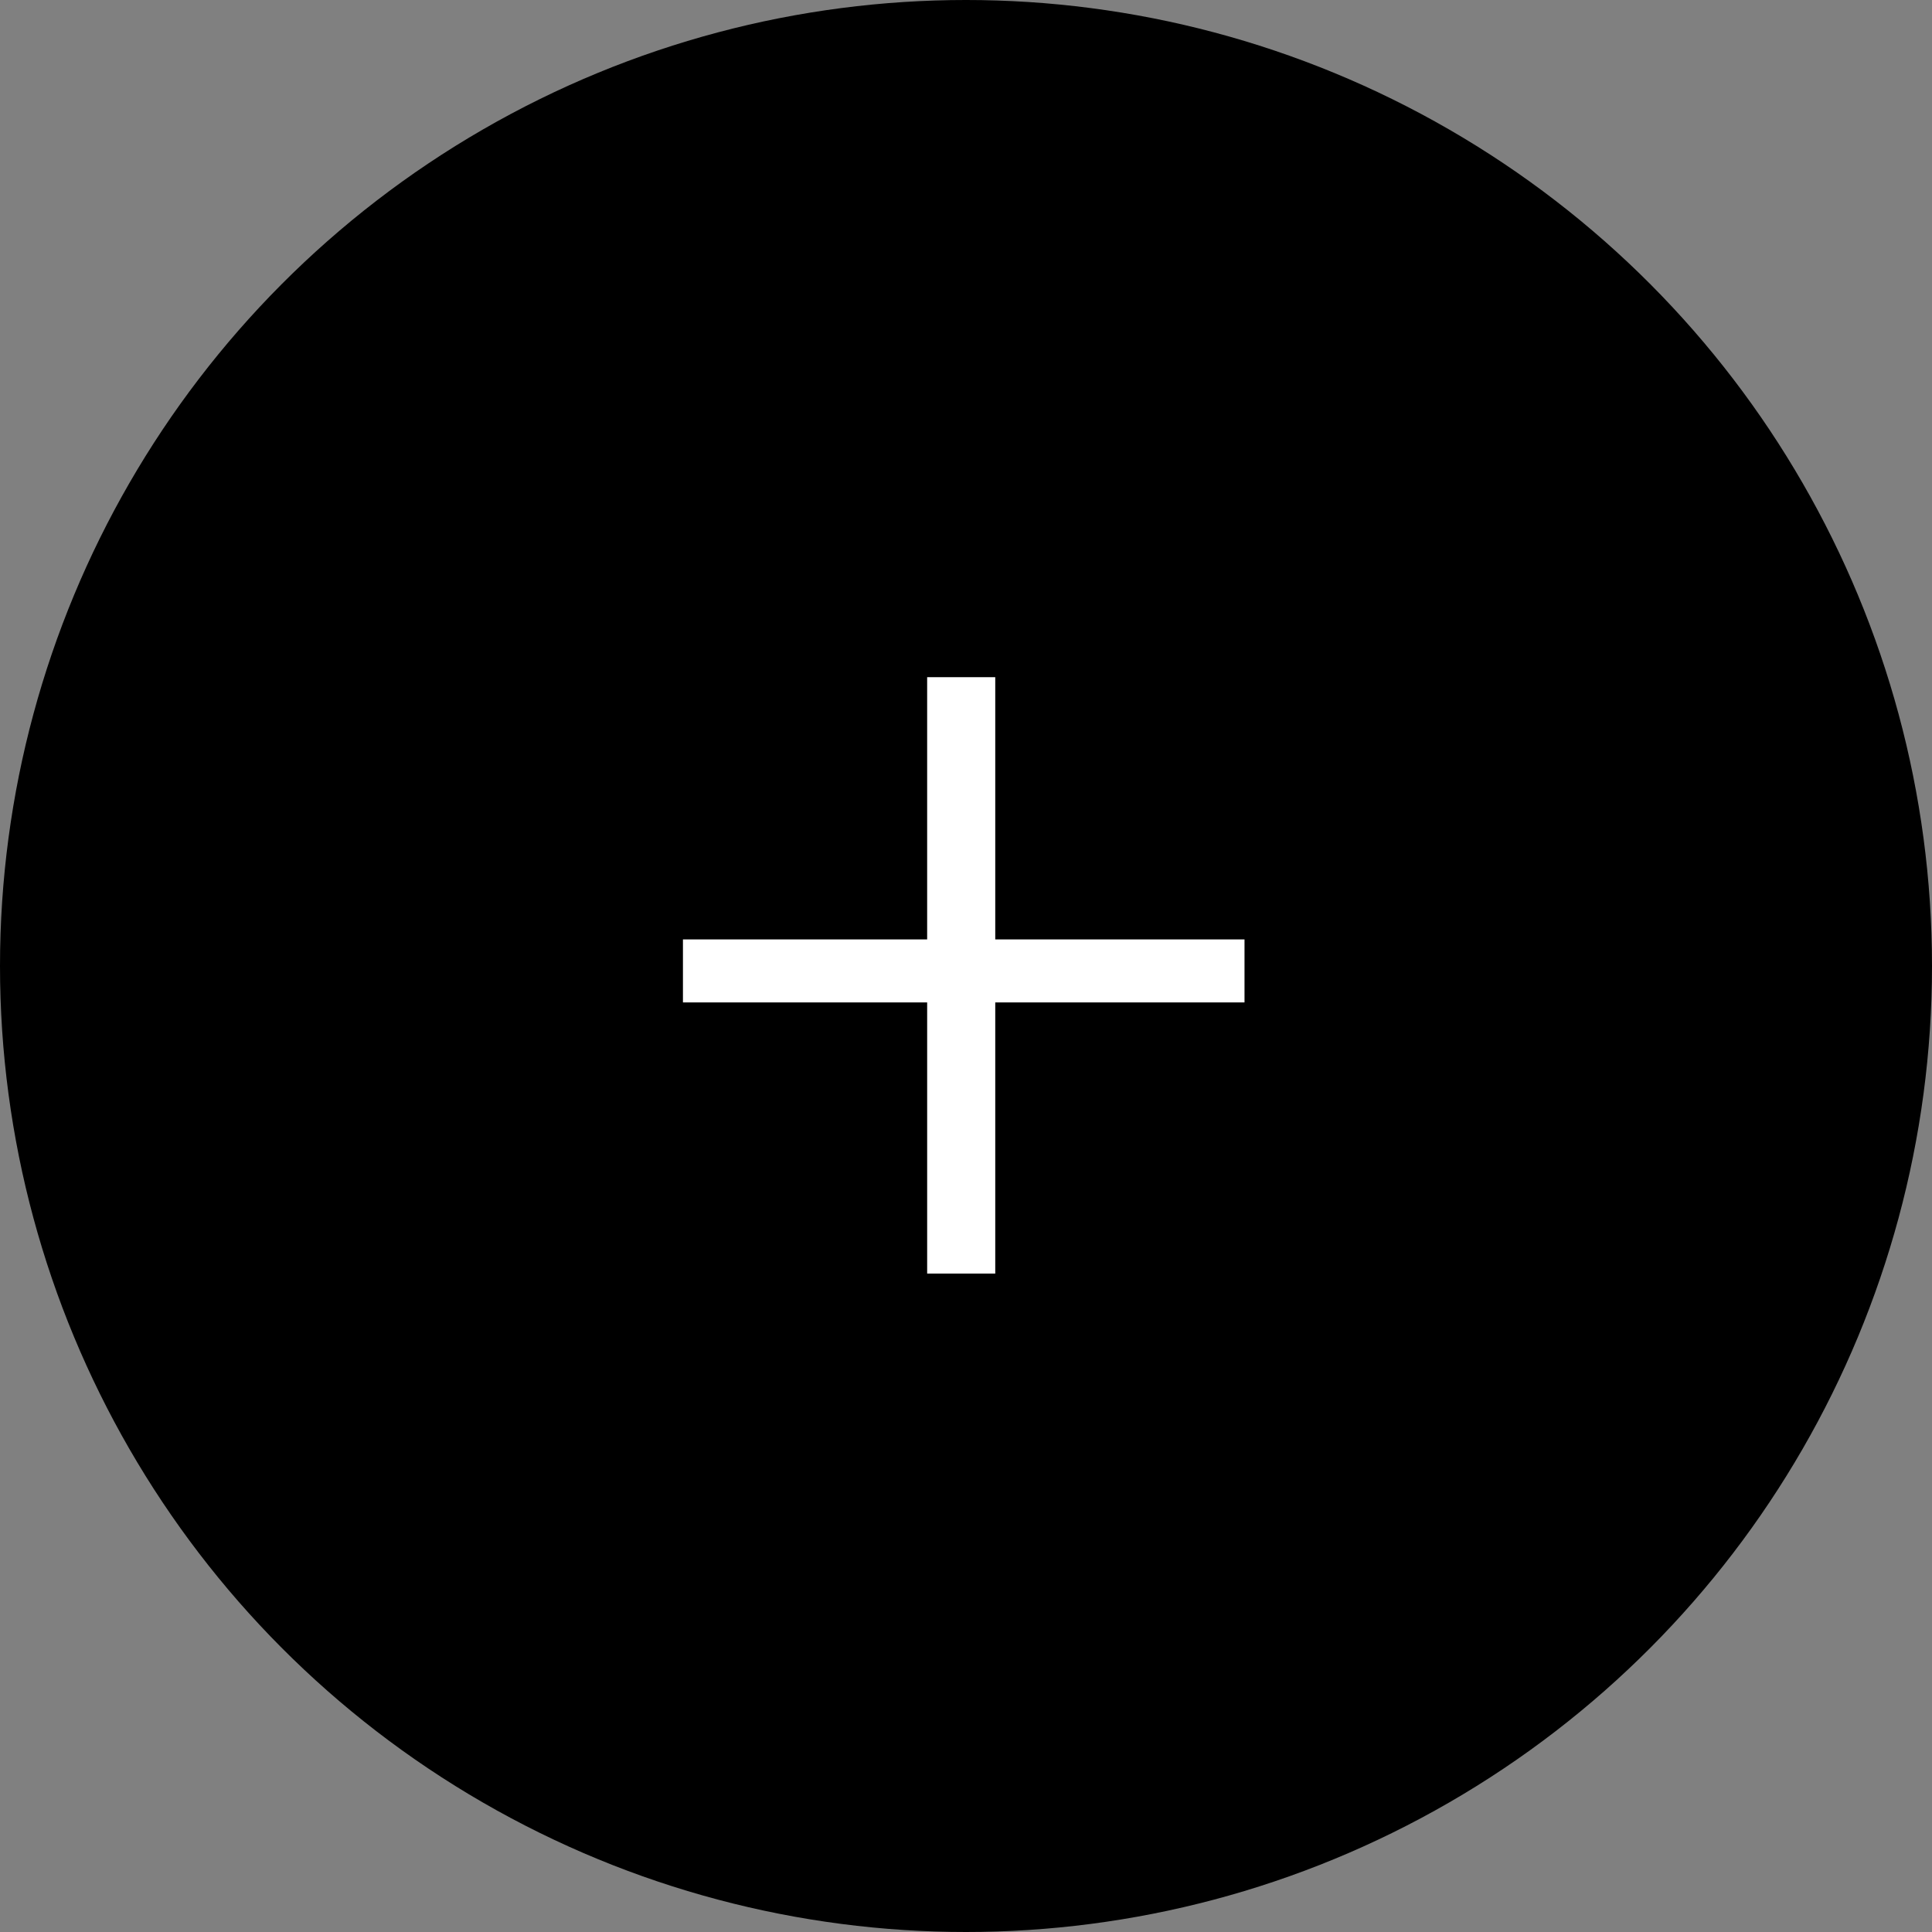
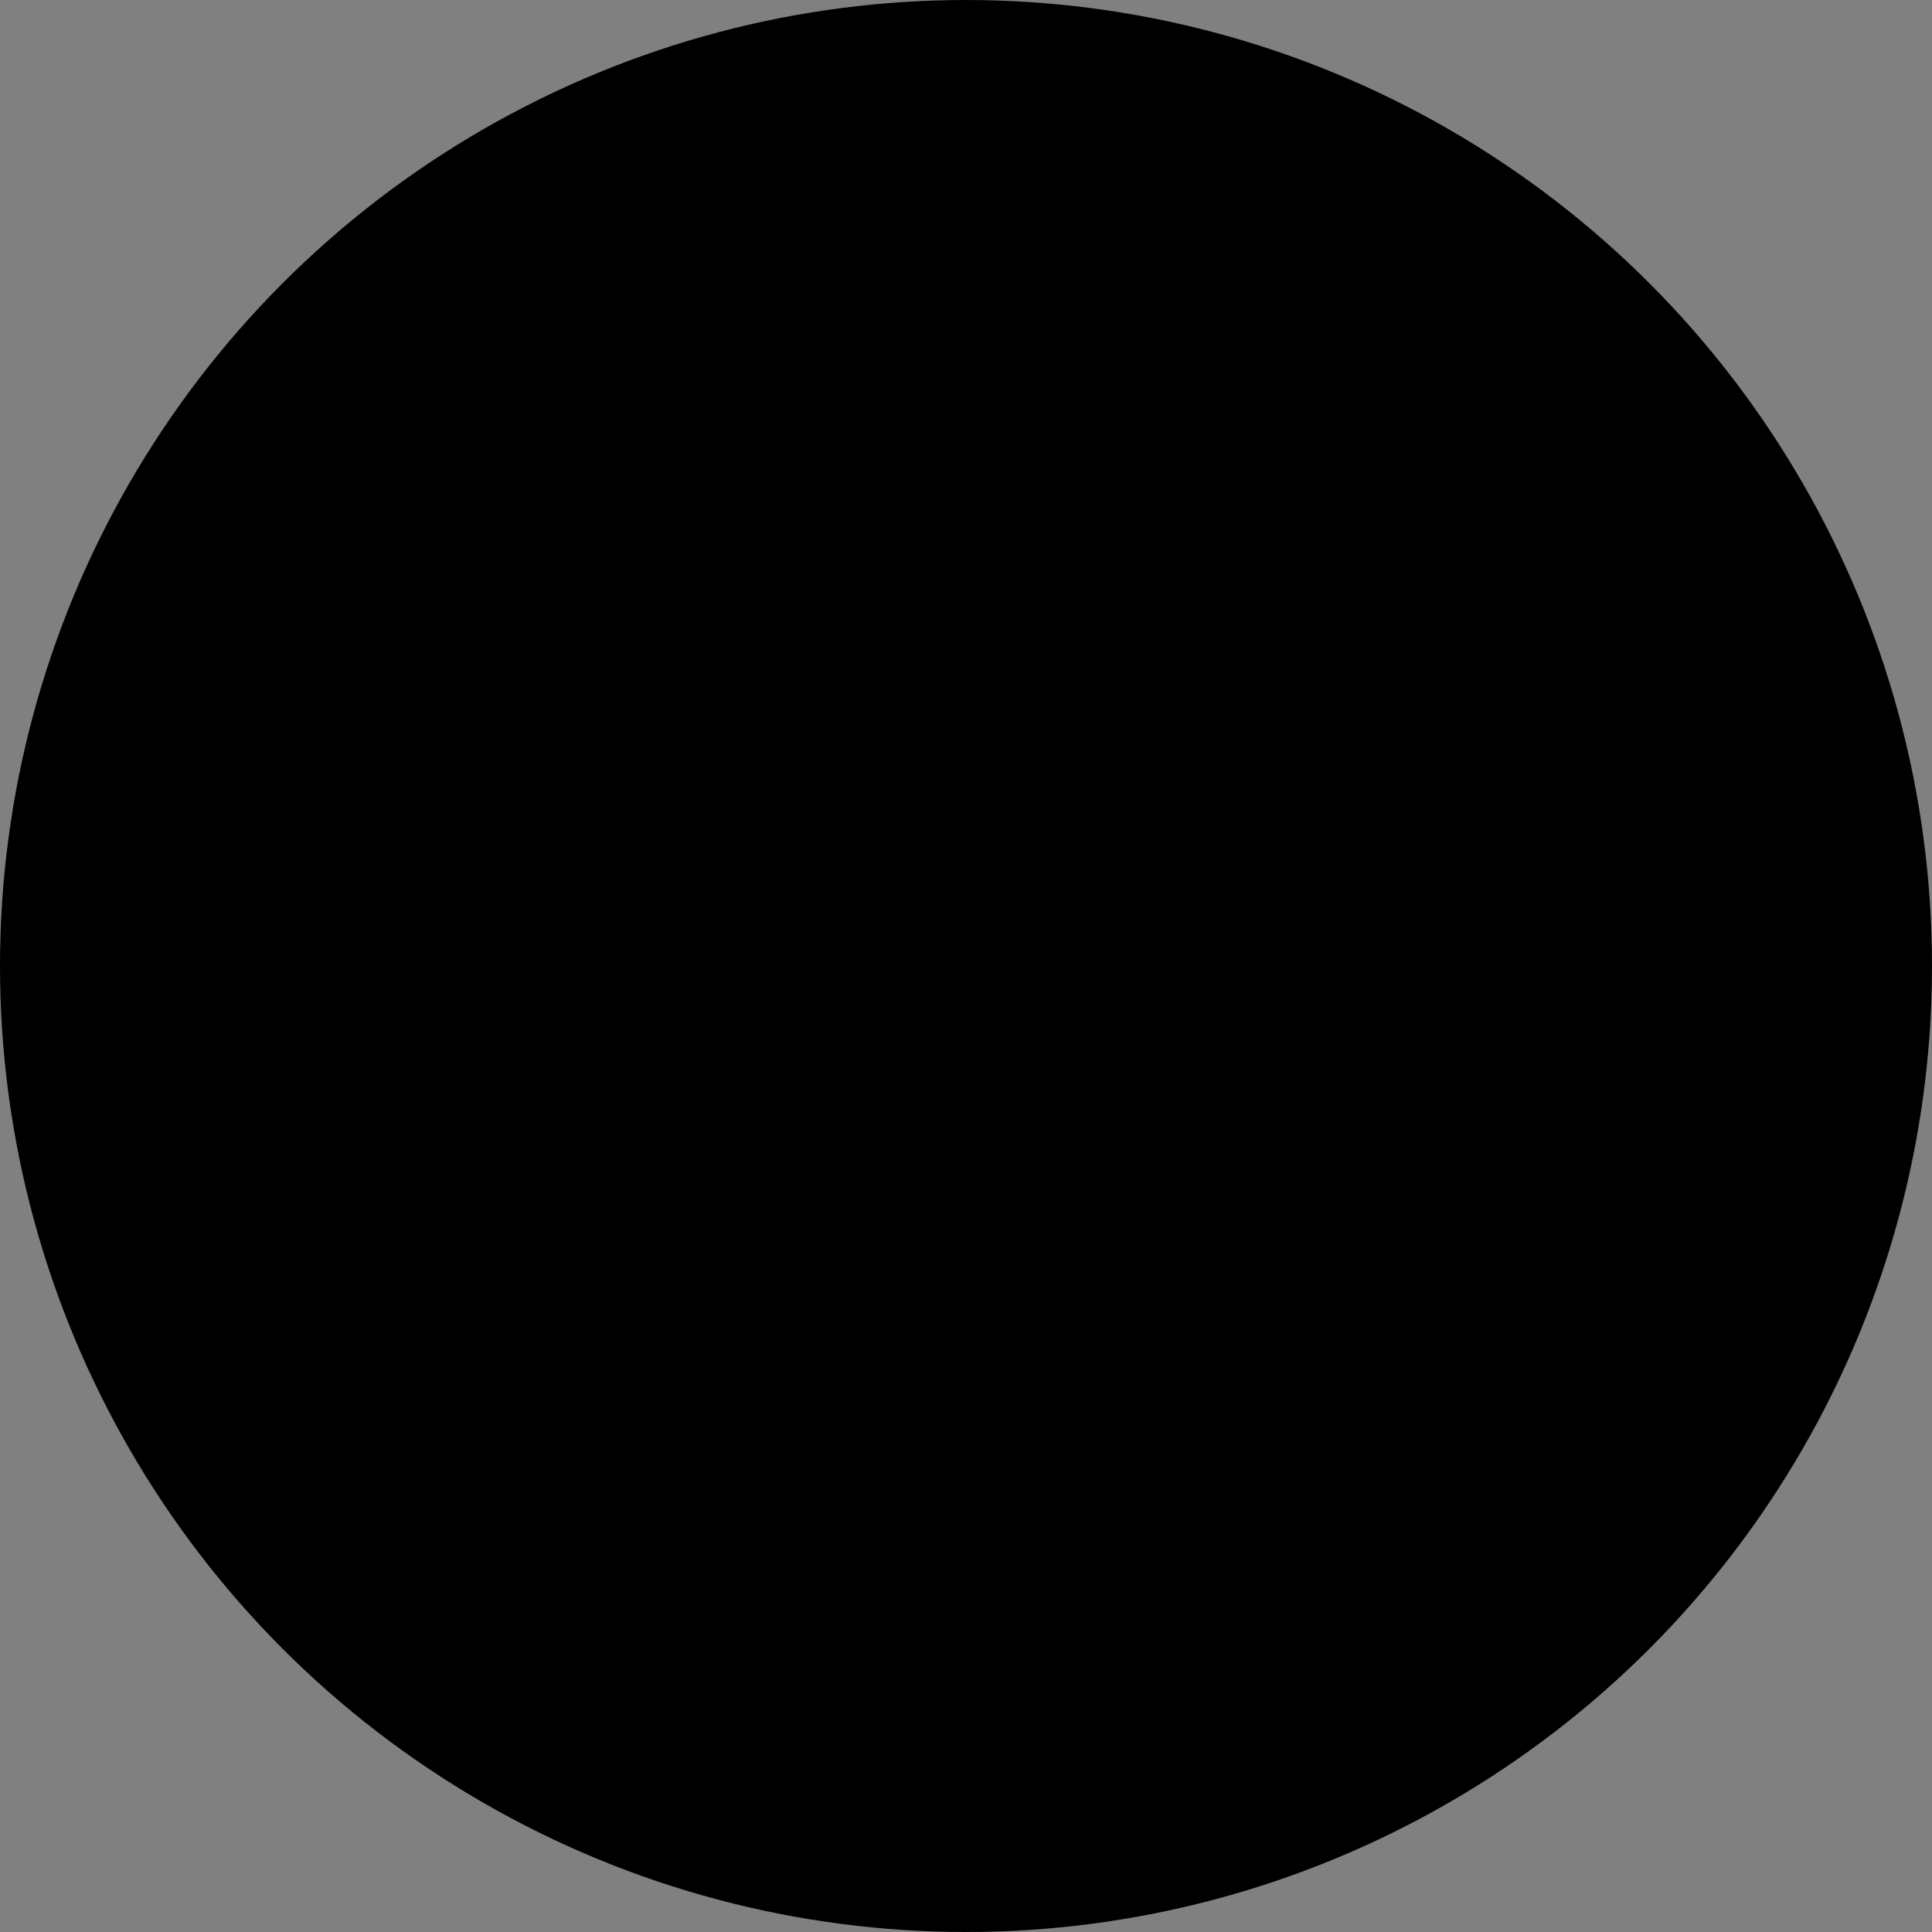
<svg xmlns="http://www.w3.org/2000/svg" width="57" height="57" viewBox="0 0 57 57">
  <rect x="0" y="0" width="57" height="57" fill="#808080" stroke="none" />
  <g transform="translate(-1590 -1275)">
    <circle cx="28.5" cy="28.5" r="28.5" transform="translate(1590 1275)" />
-     <path d="M29.363,23.715h7.354v1.859H29.363v8H27.354v-8H20.149V23.715h7.205V15.979h2.009Z" transform="translate(1590 1279)" fill="#fff" />
  </g>
</svg>